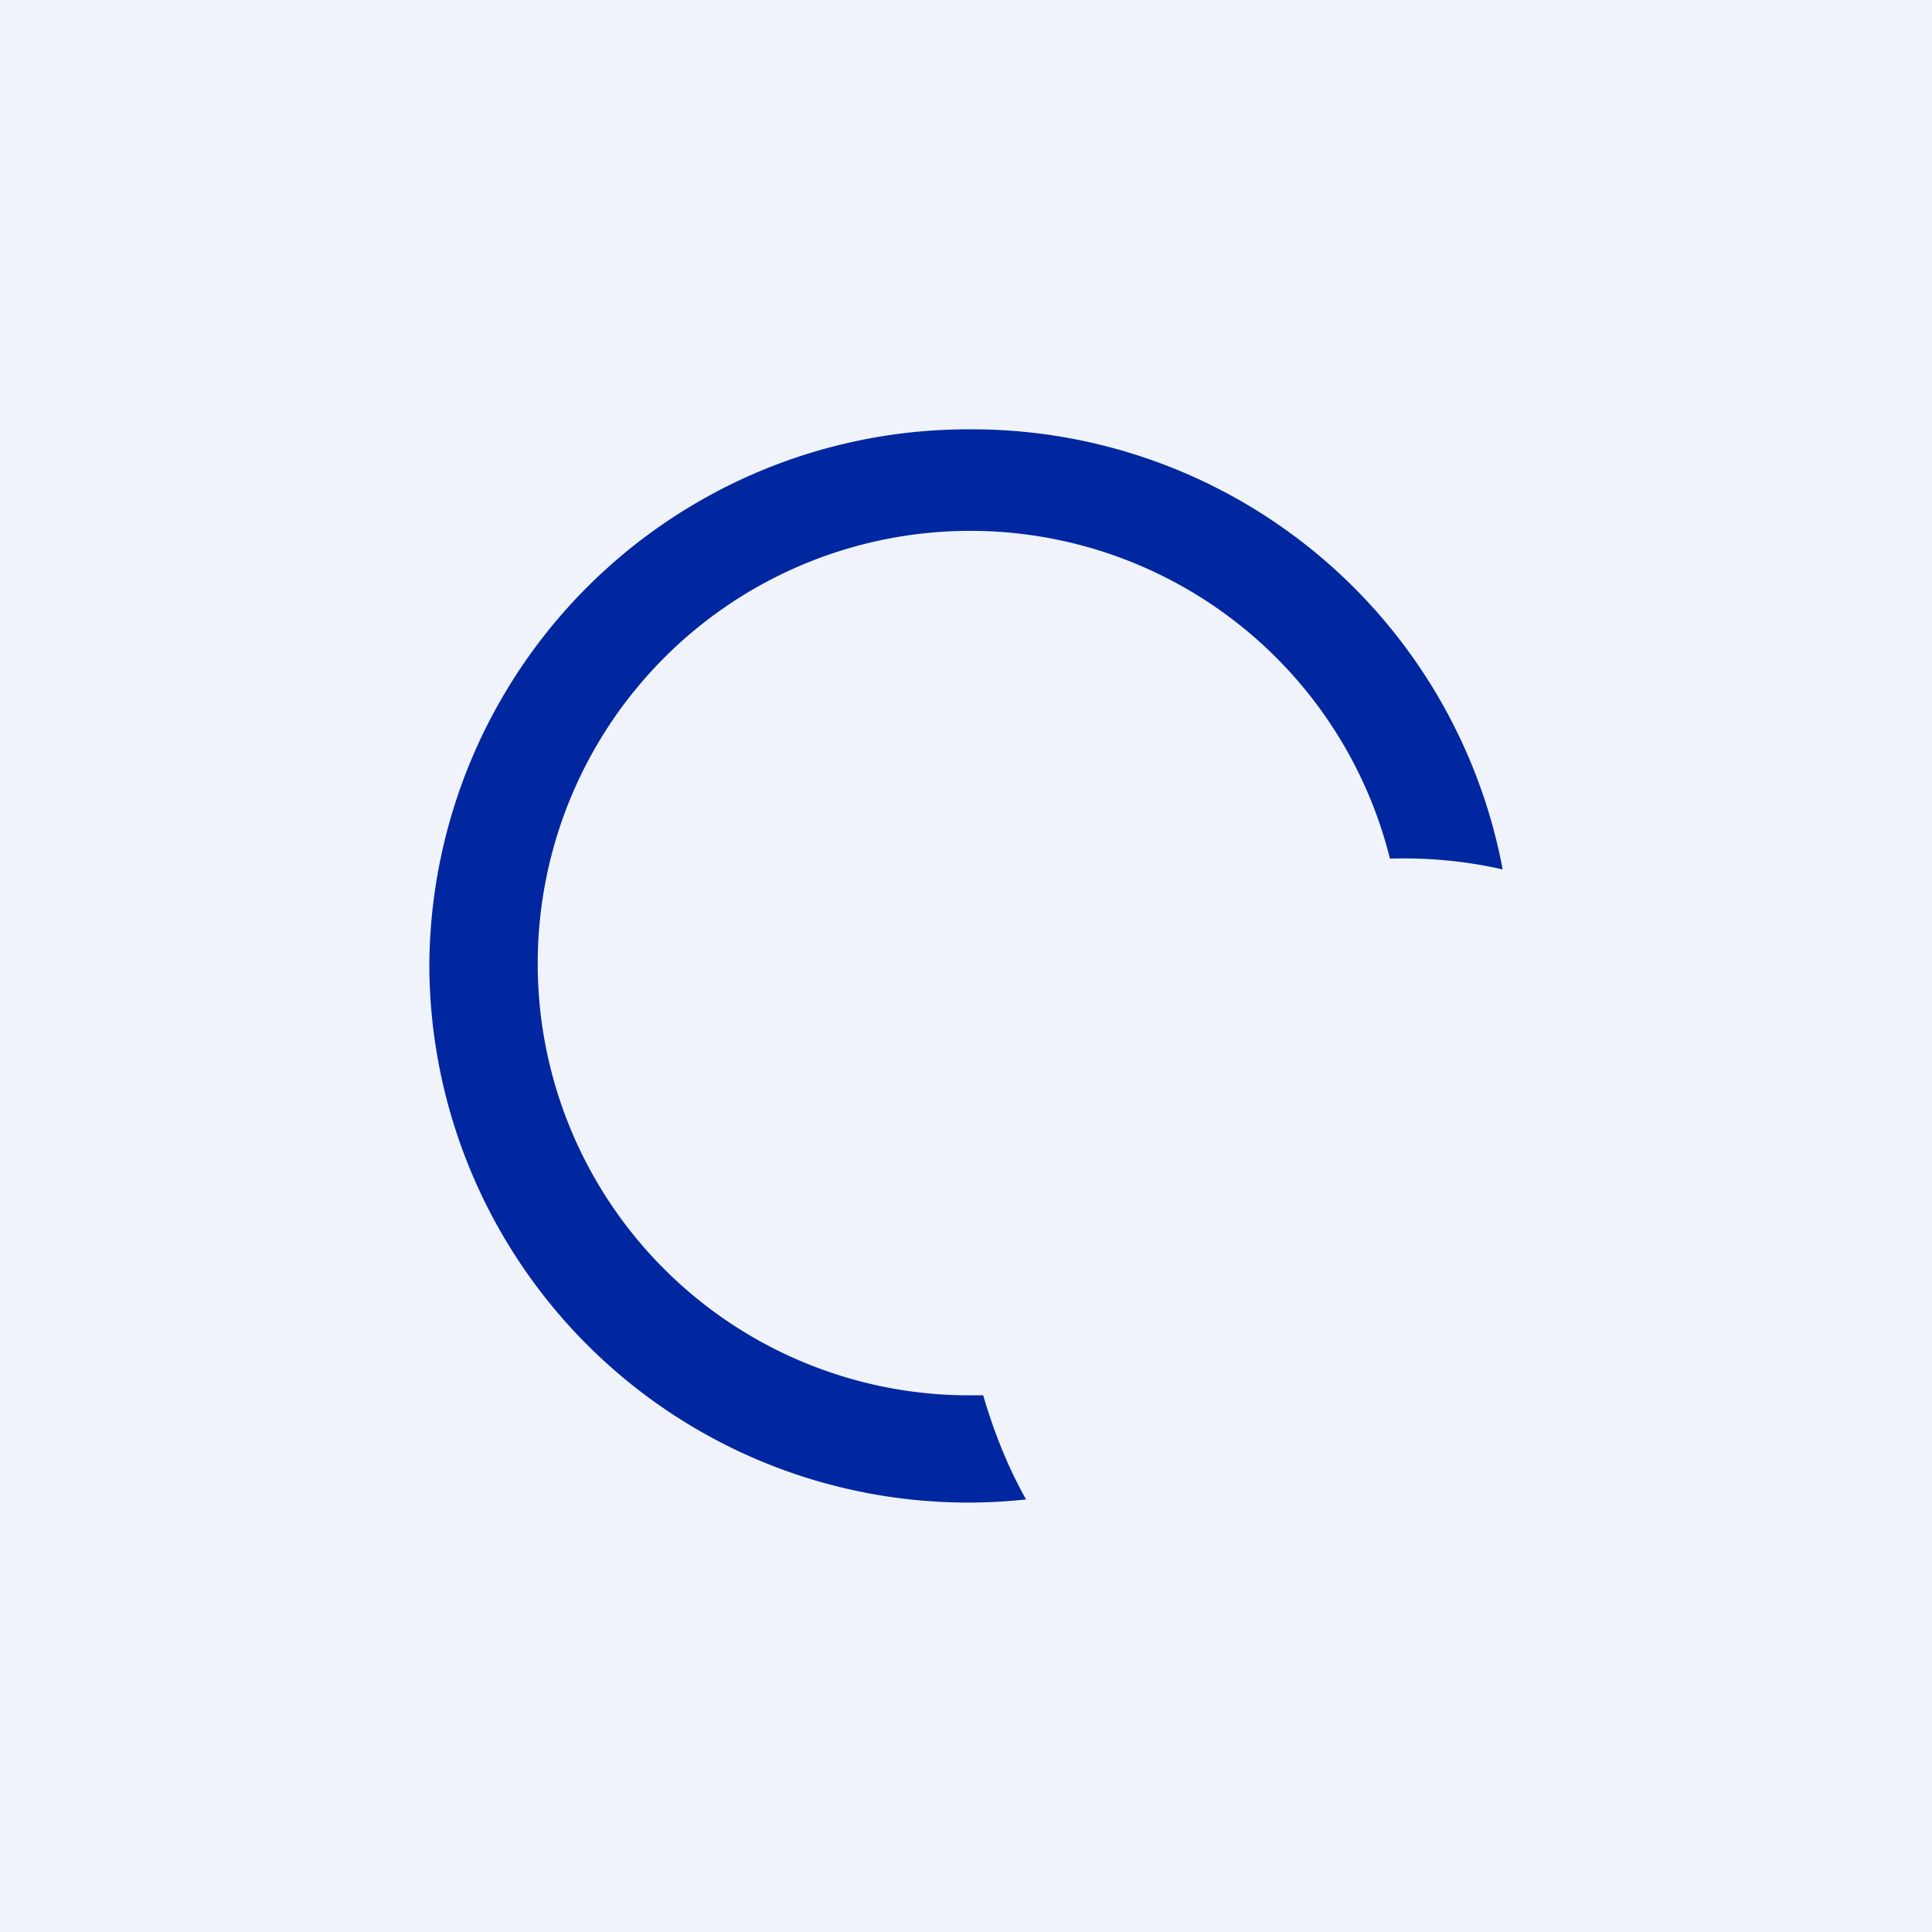
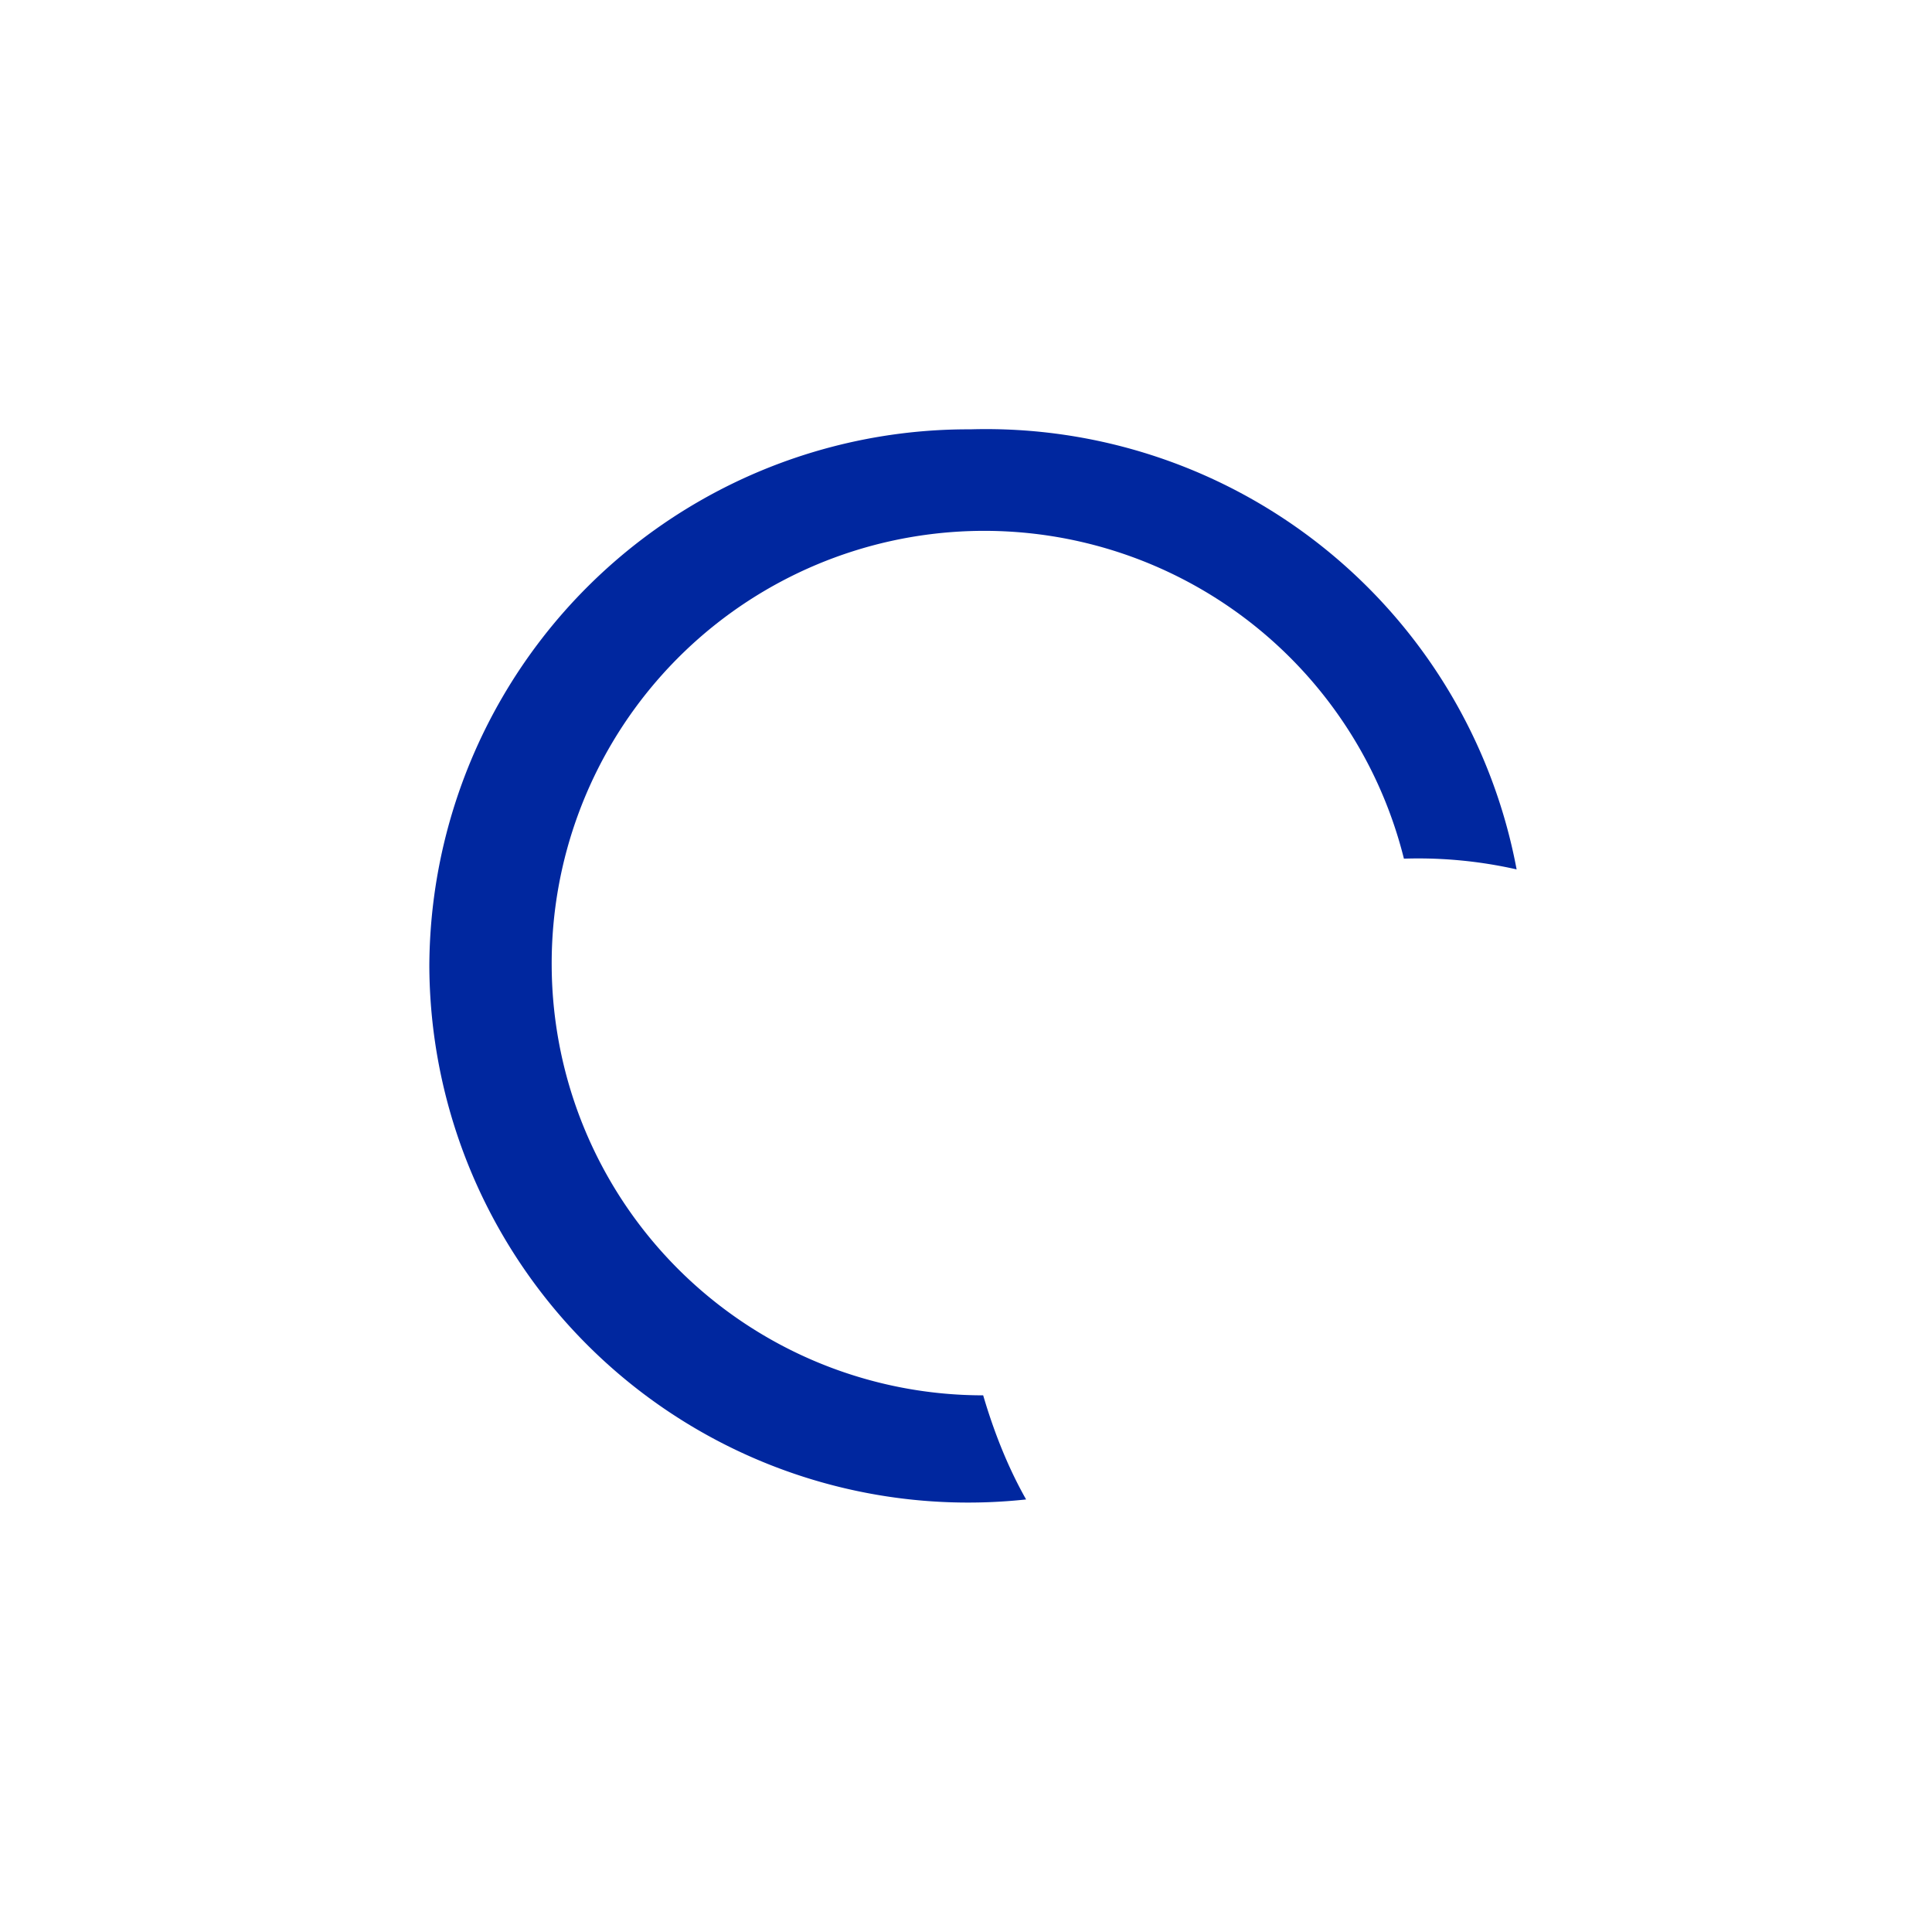
<svg xmlns="http://www.w3.org/2000/svg" width="18" height="18" viewBox="0 0 18 18">
-   <path fill="#F0F3FA" d="M0 0h18v18H0z" />
-   <path d="M9.17 13h-.13a4.02 4.02 0 0 1-4.03-4 4.03 4.03 0 0 1 7.94-1 4.15 4.15 0 0 1 1.05.1A5.03 5.03 0 0 0 9.04 4 5.02 5.02 0 0 0 4 9a5.02 5.02 0 0 0 5.56 4.97c-.17-.3-.3-.63-.4-.97Z" fill="#00279F" />
+   <path d="M9.17 13a4.02 4.02 0 0 1-4.03-4 4.03 4.03 0 0 1 7.94-1 4.15 4.15 0 0 1 1.05.1A5.03 5.03 0 0 0 9.04 4 5.02 5.02 0 0 0 4 9a5.02 5.02 0 0 0 5.56 4.97c-.17-.3-.3-.63-.4-.97Z" fill="#00279F" />
</svg>